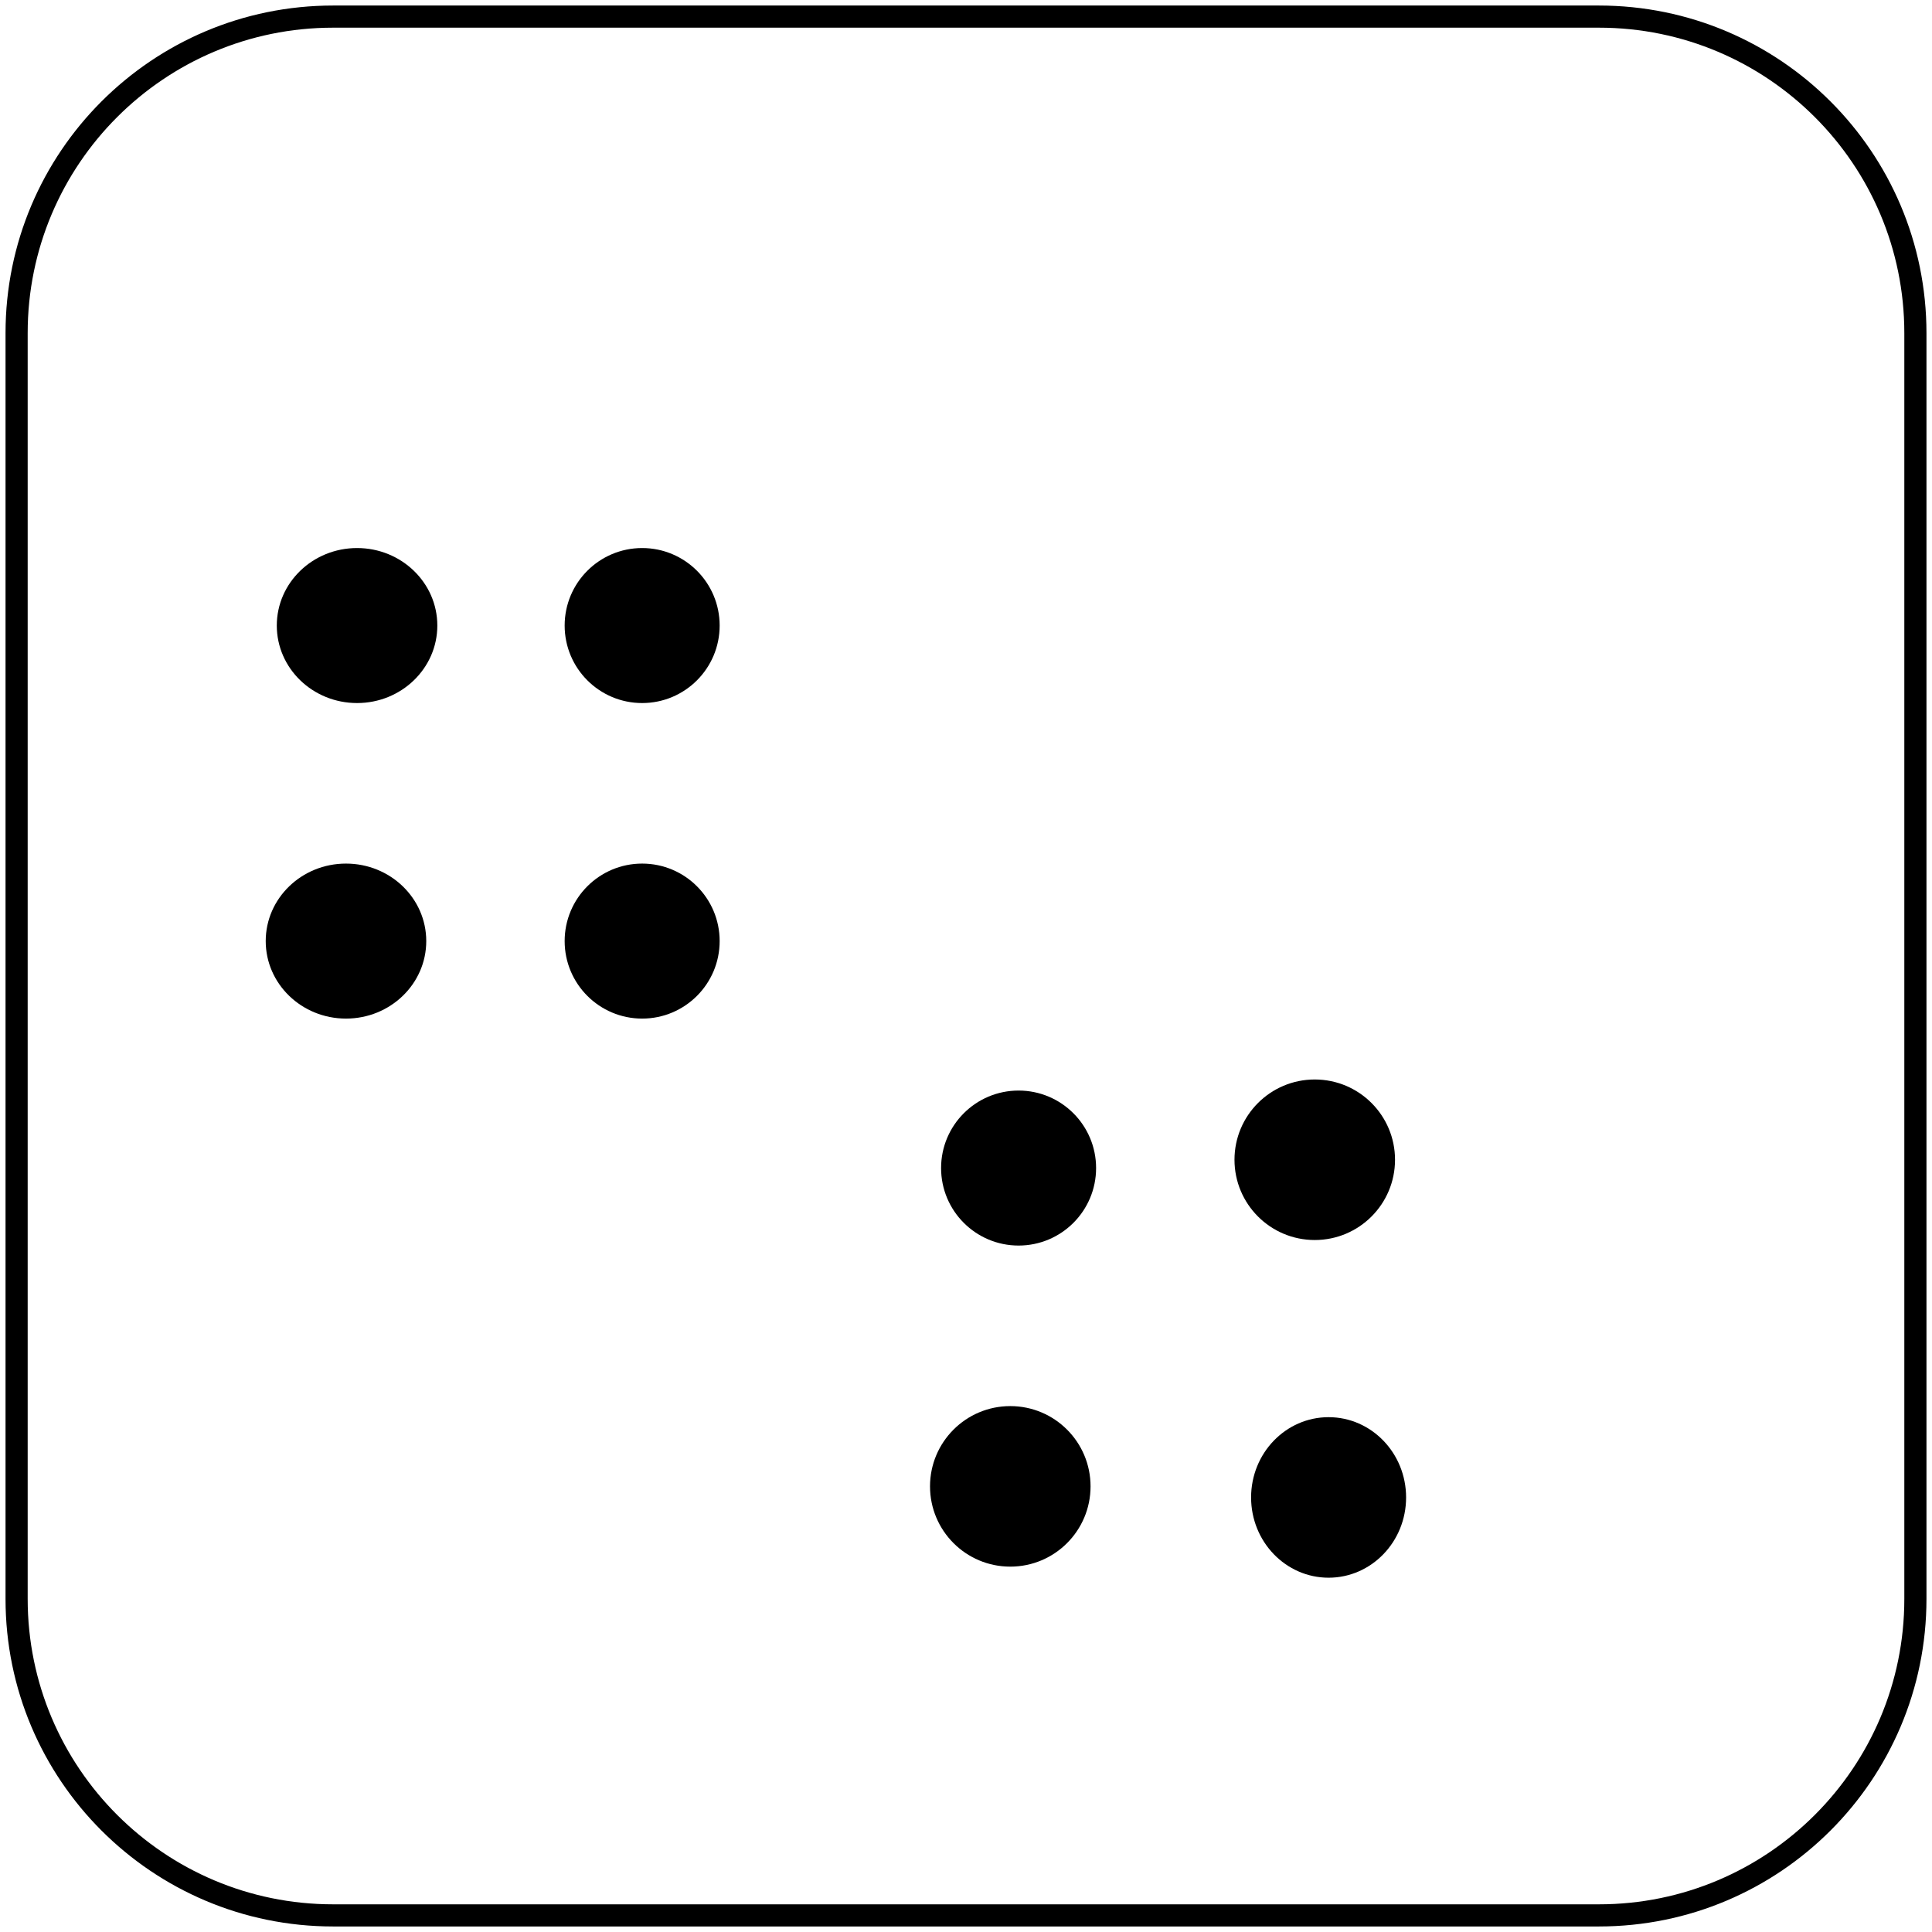
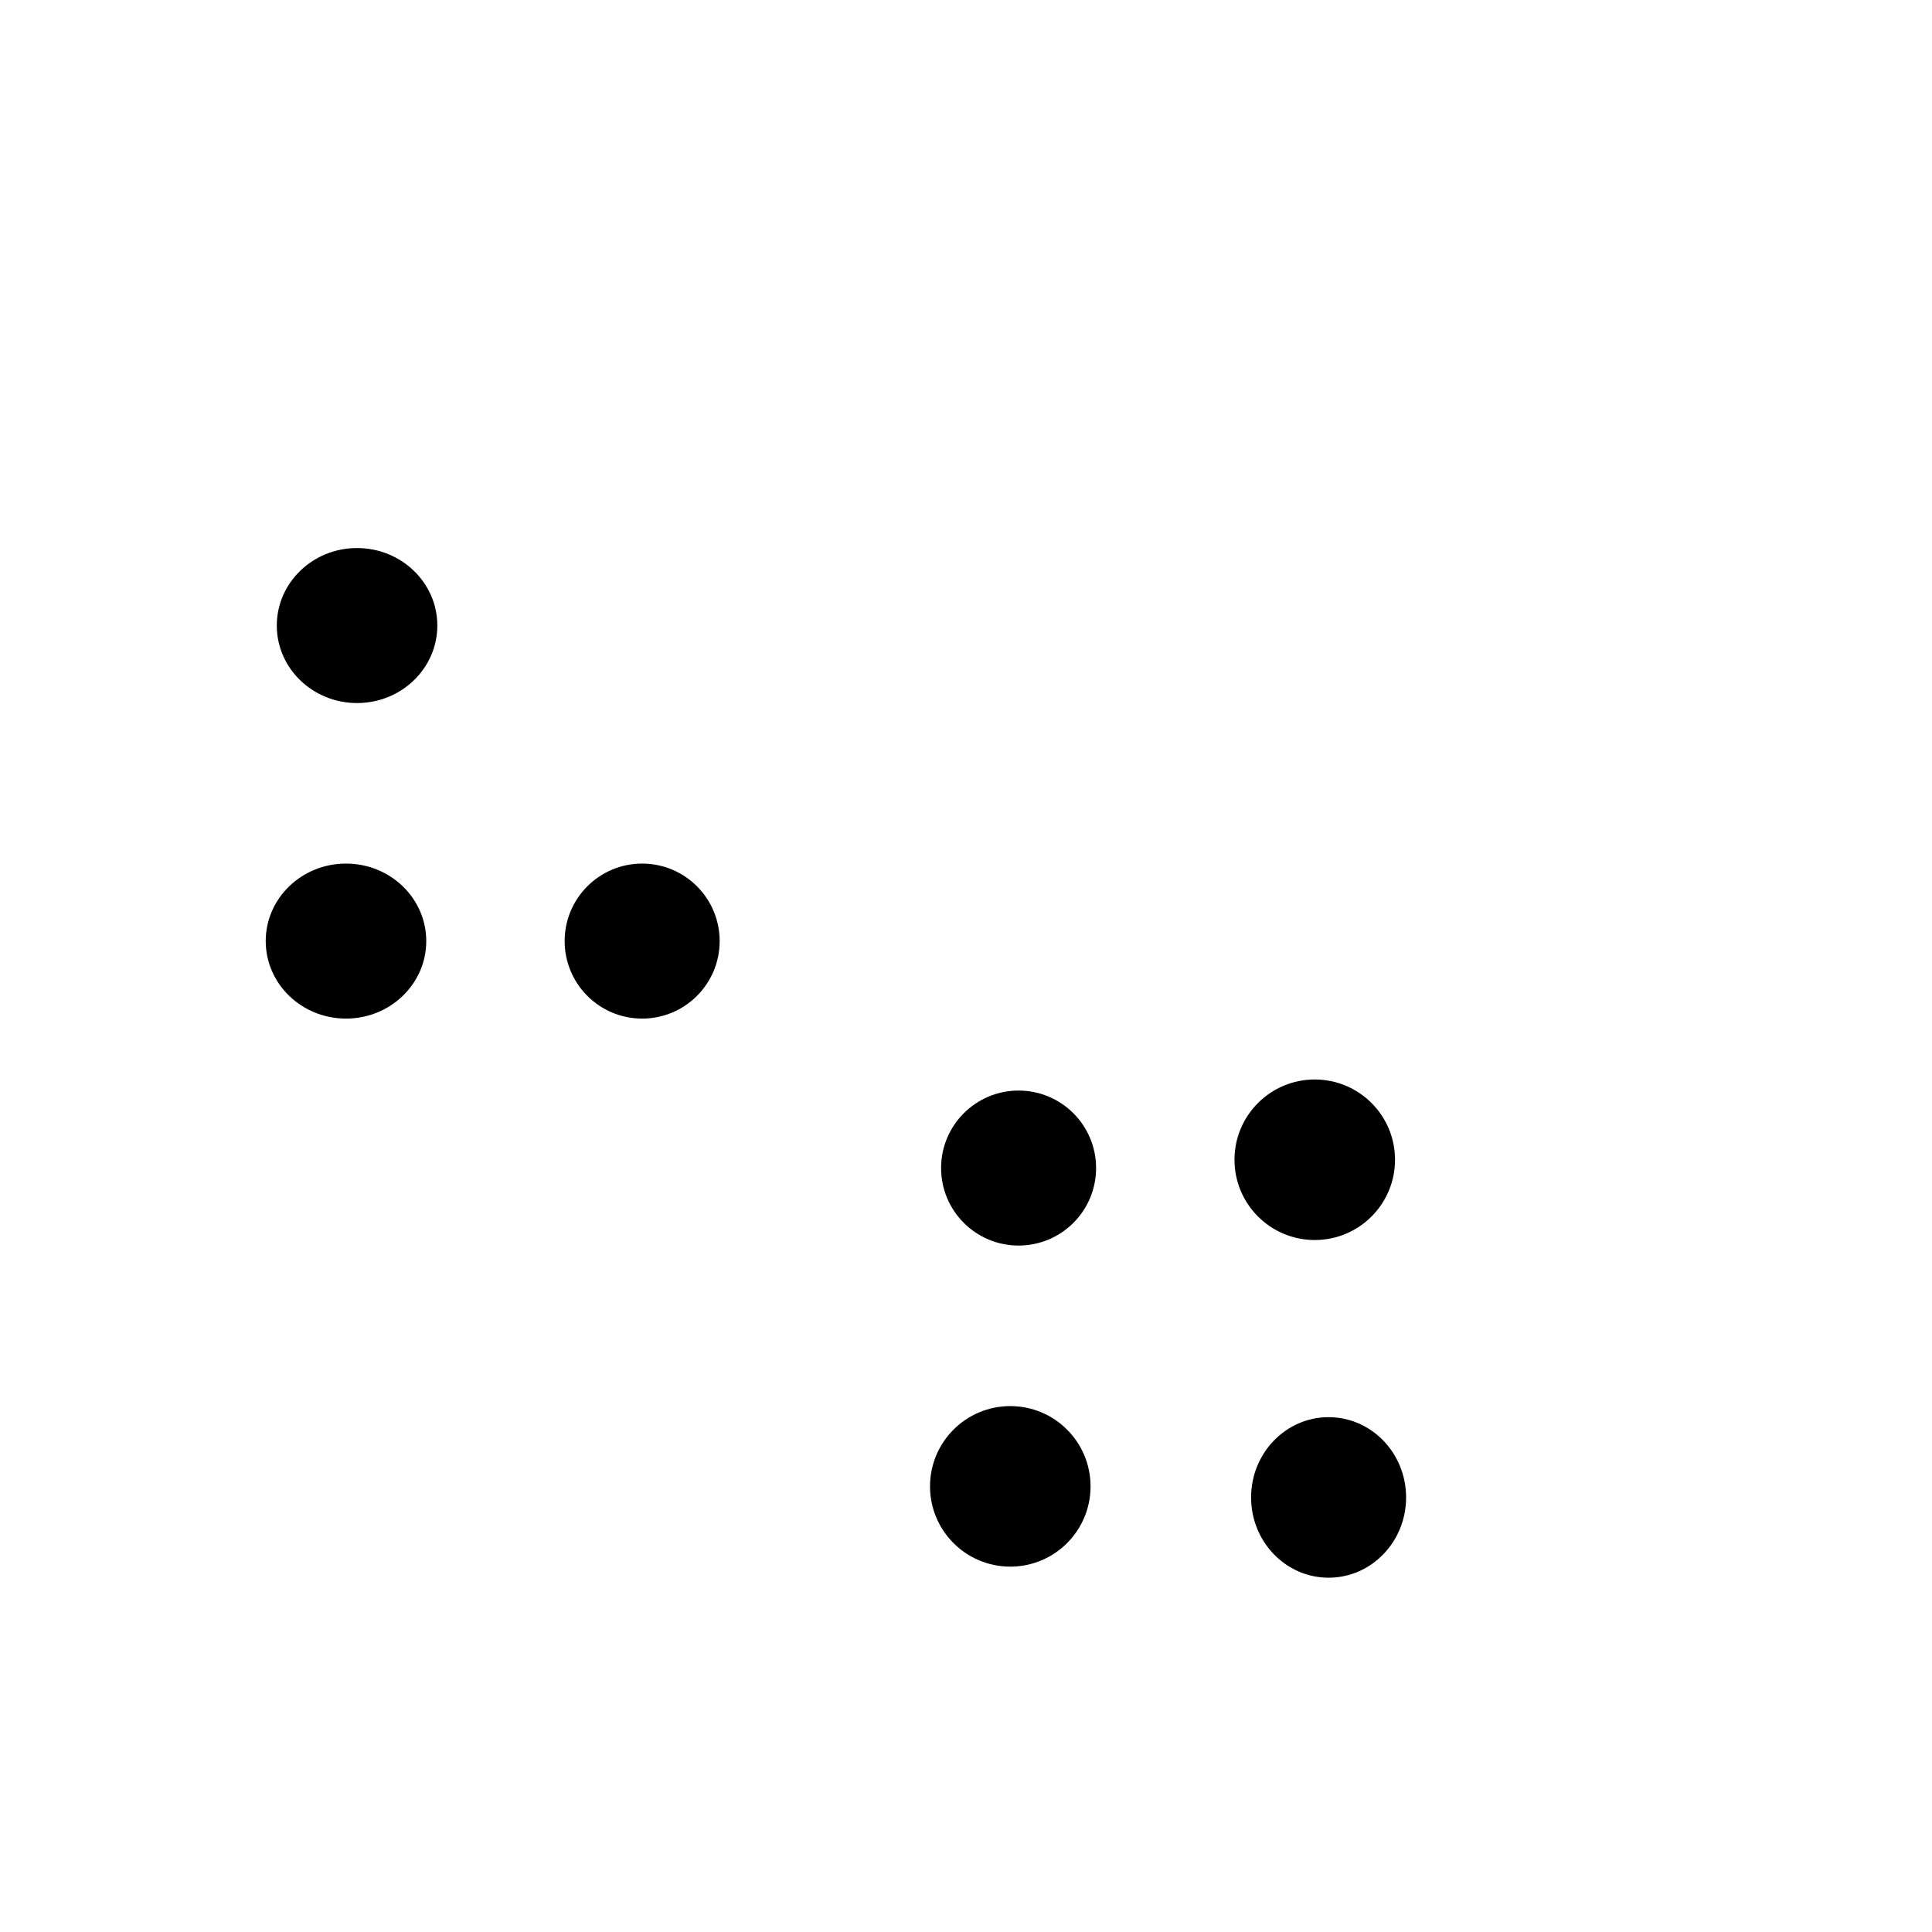
<svg xmlns="http://www.w3.org/2000/svg" width="349" height="349" overflow="hidden">
  <g transform="translate(3 3)">
-     <path d="M0 57.168C-2.18342e-14 25.595 25.595 0 57.168 0L285.832 0C317.405-1.09171e-14 343 25.595 343 57.168L343 285.832C343 317.405 317.405 343 285.832 343L57.168 343C25.595 343 0 317.405 0 285.832Z" stroke="#000000" stroke-width="4" stroke-miterlimit="8" fill="none" fill-rule="evenodd" />
-     <path d="M99 110C99 102.268 105.268 96 113 96 120.732 96 127 102.268 127 110 127 117.732 120.732 124 113 124 105.268 124 99 117.732 99 110Z" fill-rule="evenodd" />
    <path d="M220 206.5C220 198.492 226.492 192 234.5 192 242.508 192 249 198.492 249 206.5 249 214.508 242.508 221 234.5 221 226.492 221 220 214.508 220 206.5Z" fill-rule="evenodd" />
-     <path d="M167 208C167 200.268 173.268 194 181 194 188.732 194 195 200.268 195 208 195 215.732 188.732 222 181 222 173.268 222 167 215.732 167 208Z" fill-rule="evenodd" />
+     <path d="M167 208C167 200.268 173.268 194 181 194 188.732 194 195 200.268 195 208 195 215.732 188.732 222 181 222 173.268 222 167 215.732 167 208" fill-rule="evenodd" />
    <path d="M47 110C47 102.268 53.492 96 61.5 96 69.508 96 76 102.268 76 110 76 117.732 69.508 124 61.5 124 53.492 124 47 117.732 47 110Z" fill-rule="evenodd" />
    <path d="M45 167C45 159.268 51.492 153 59.5 153 67.508 153 74 159.268 74 167 74 174.732 67.508 181 59.5 181 51.492 181 45 174.732 45 167Z" fill-rule="evenodd" />
    <path d="M99 167C99 159.268 105.268 153 113 153 120.732 153 127 159.268 127 167 127 174.732 120.732 181 113 181 105.268 181 99 174.732 99 167Z" fill-rule="evenodd" />
    <path d="M223 267.5C223 259.492 229.268 253 237 253 244.732 253 251 259.492 251 267.5 251 275.508 244.732 282 237 282 229.268 282 223 275.508 223 267.5Z" fill-rule="evenodd" />
    <path d="M165 265.5C165 257.492 171.492 251 179.5 251 187.508 251 194 257.492 194 265.5 194 273.508 187.508 280 179.5 280 171.492 280 165 273.508 165 265.5Z" fill-rule="evenodd" />
  </g>
</svg>